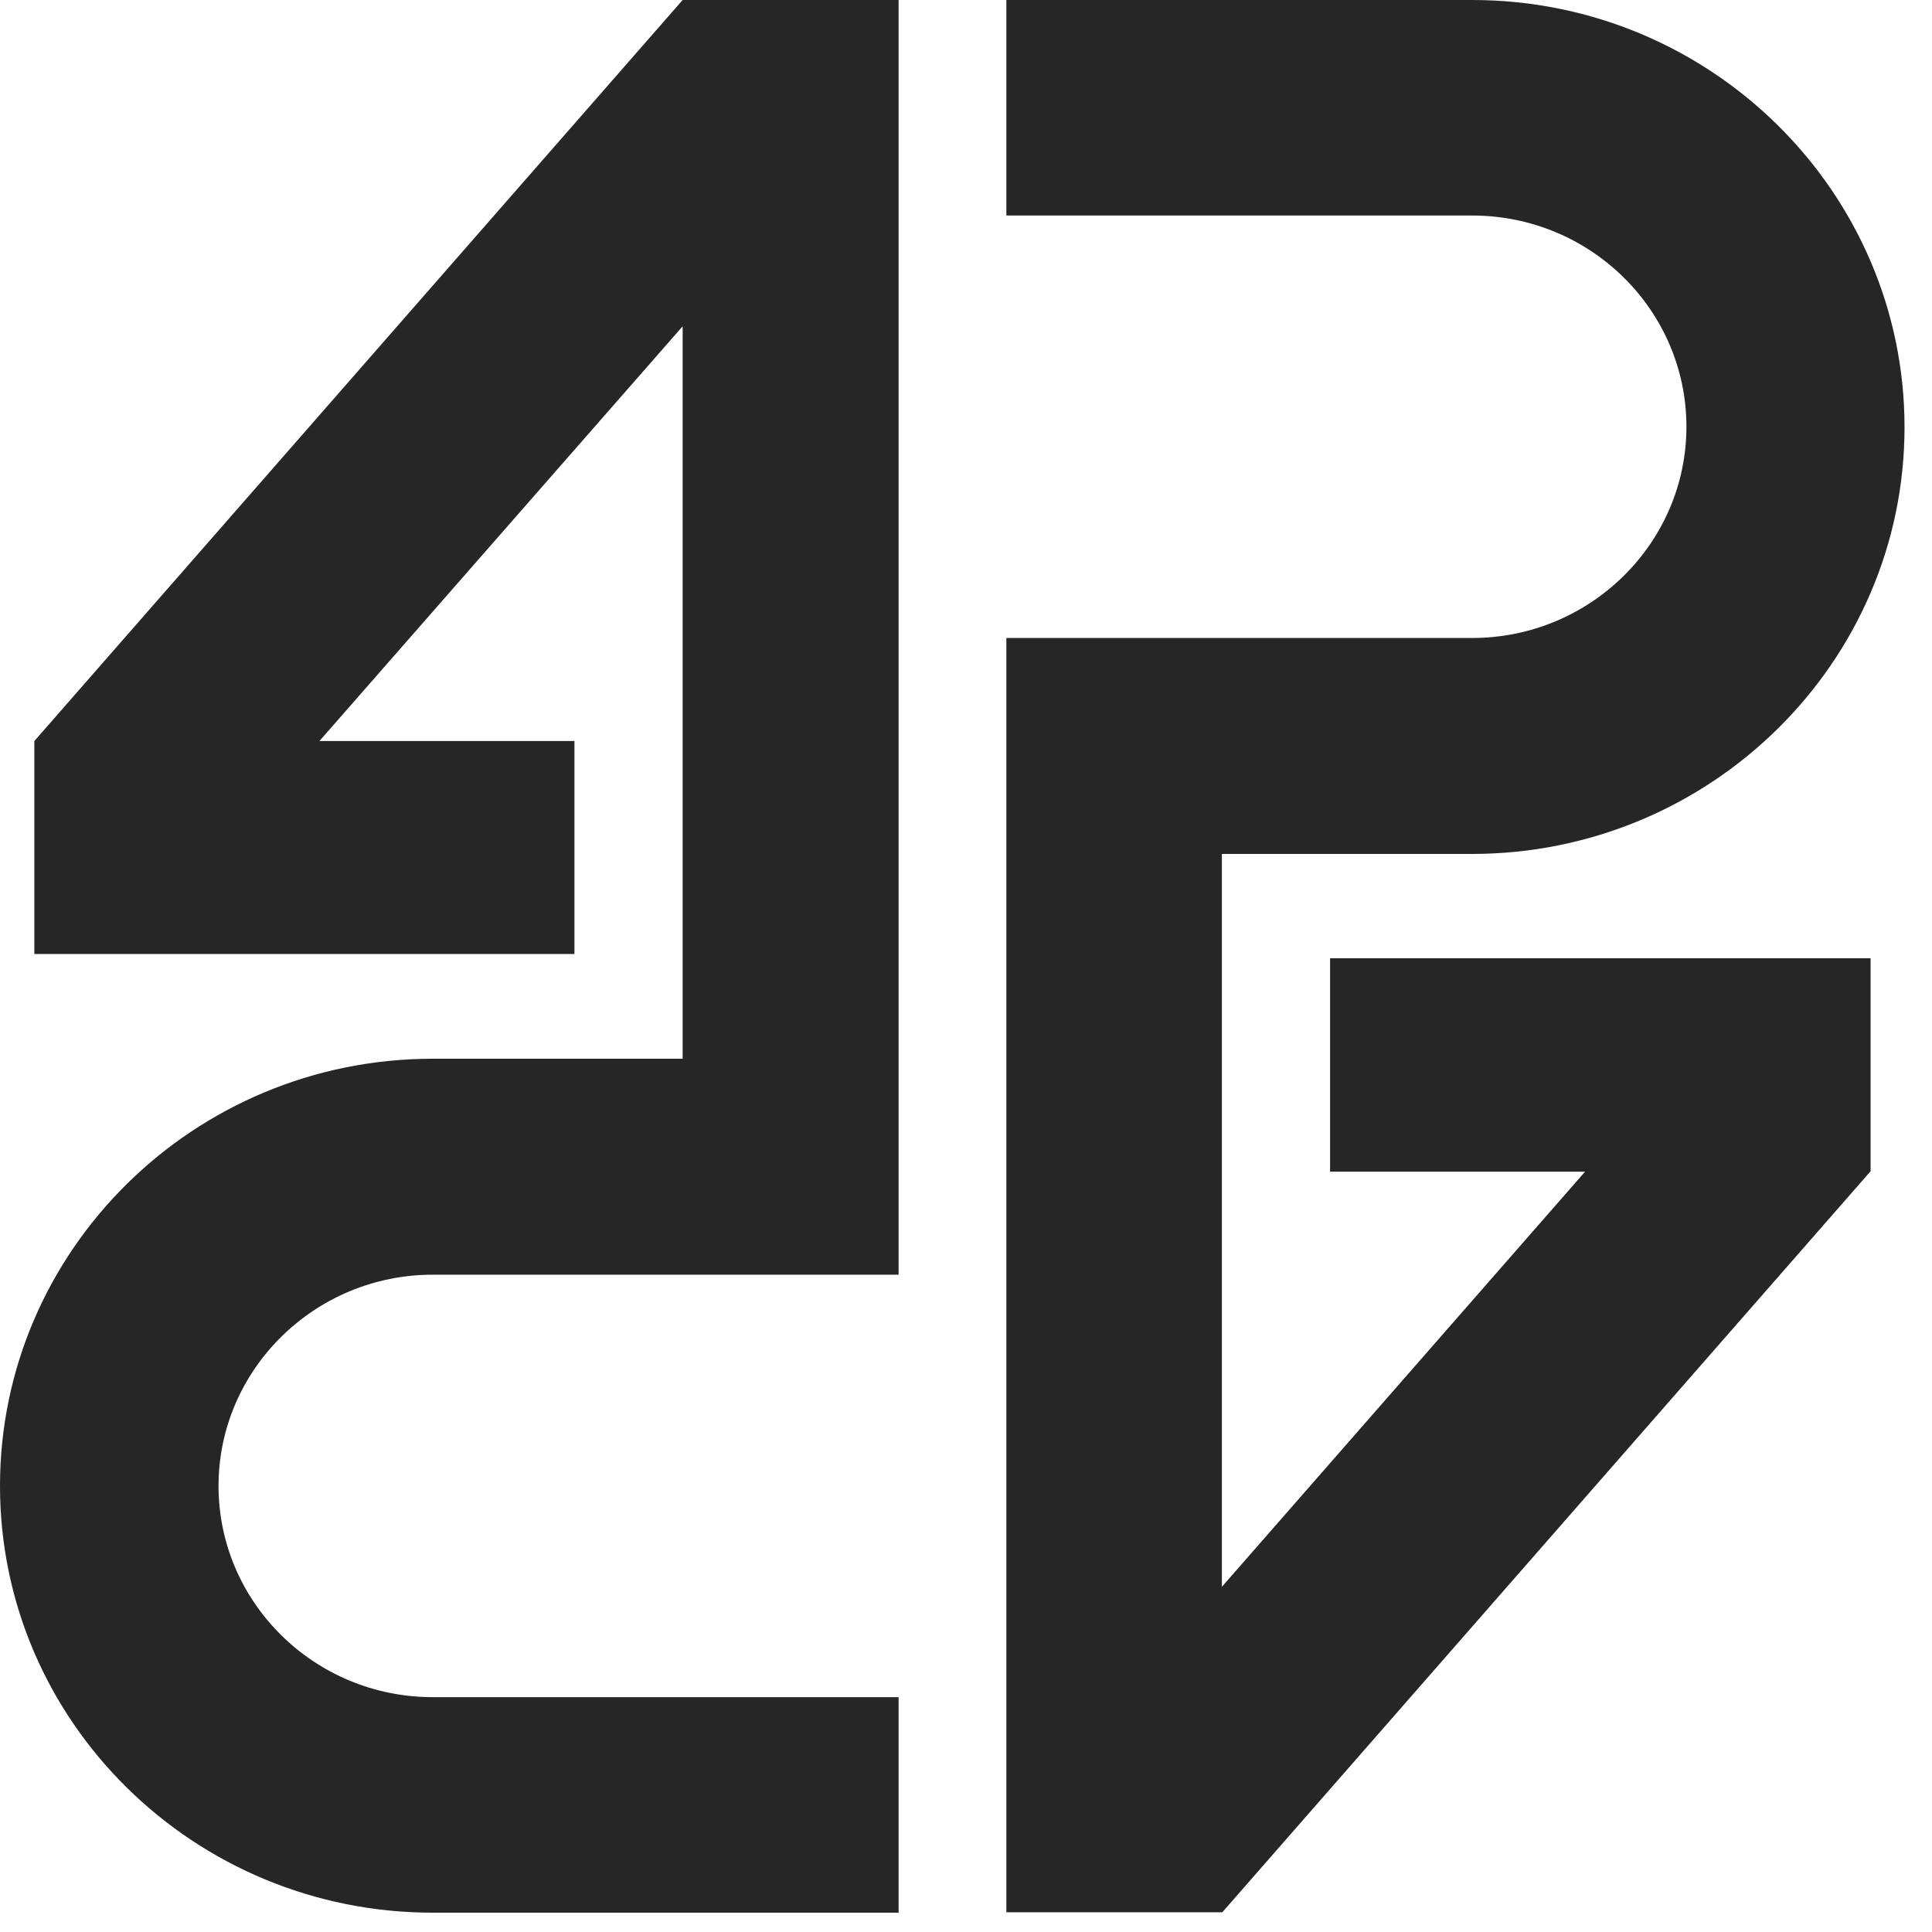
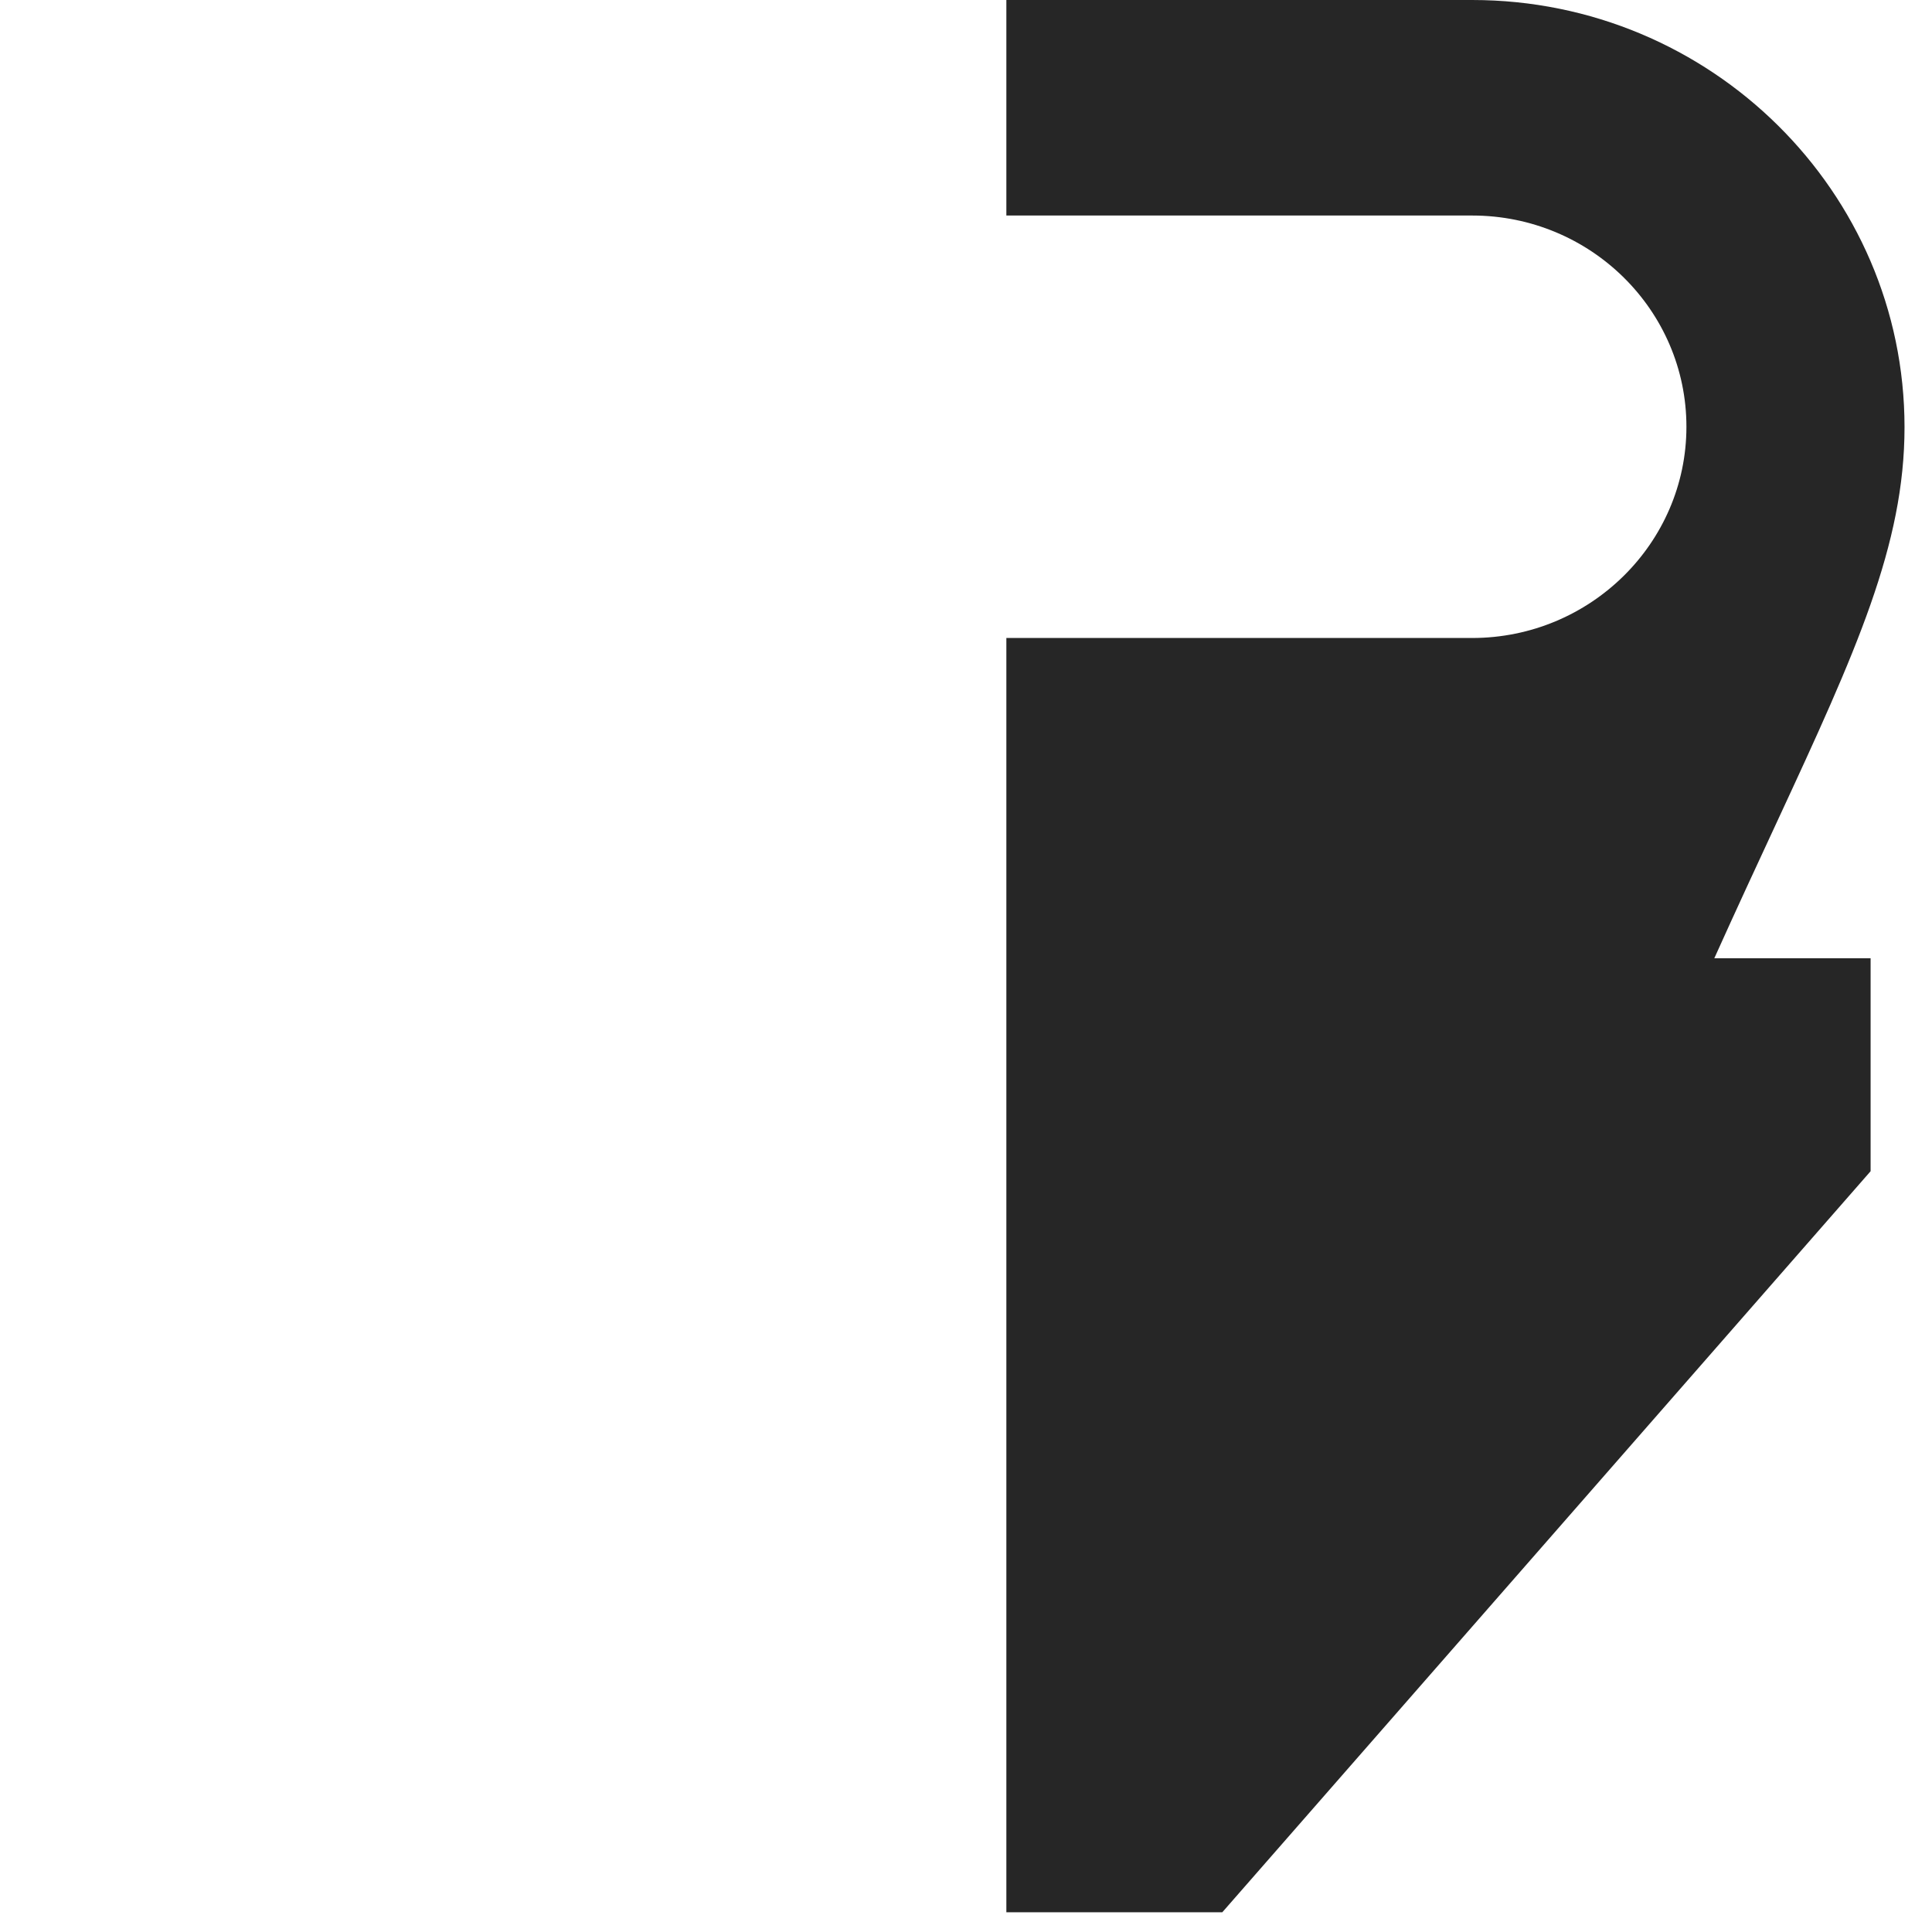
<svg xmlns="http://www.w3.org/2000/svg" fill="none" viewBox="0 0 45 45">
  <style>
    .shape{
        fill: #262626
    }
    @media (prefers-color-scheme: dark) {
    .shape{
        fill: #FFFFFF
    }
    }
  </style>
  <g>
-     <path class="shape" d="M15.9 0L0.8 17.26V22.22H13.38V17.26H7.44L15.9 7.6V24.66H10.08C4.52 24.66 0 29.12 0 34.61C0 40.1 4.52 44.55 10.08 44.55H20.93V39.53H10.08C7.32 39.53 5.09 37.32 5.09 34.61C5.09 31.9 7.33 29.69 10.08 29.69H20.93V0H15.9Z" />
-     <path class="shape" d="M30.98 22.33V27.29H36.92L28.46 36.96V19.89H34.28C39.84 19.89 44.36 15.43 44.36 9.95C44.36 4.47 39.85 0 34.29 0H23.44V5.02H34.29C37.05 5.02 39.28 7.23 39.28 9.94C39.28 12.65 37.04 14.86 34.29 14.86H23.44V44.54H28.47L43.57 27.28V22.32H30.98V22.33Z" />
+     <path class="shape" d="M30.98 22.33V27.29H36.92L28.46 36.96H34.28C39.84 19.89 44.36 15.43 44.36 9.95C44.36 4.47 39.85 0 34.29 0H23.44V5.02H34.29C37.05 5.02 39.28 7.23 39.28 9.94C39.28 12.65 37.04 14.86 34.29 14.86H23.44V44.54H28.47L43.57 27.28V22.32H30.98V22.33Z" />
  </g>
</svg>